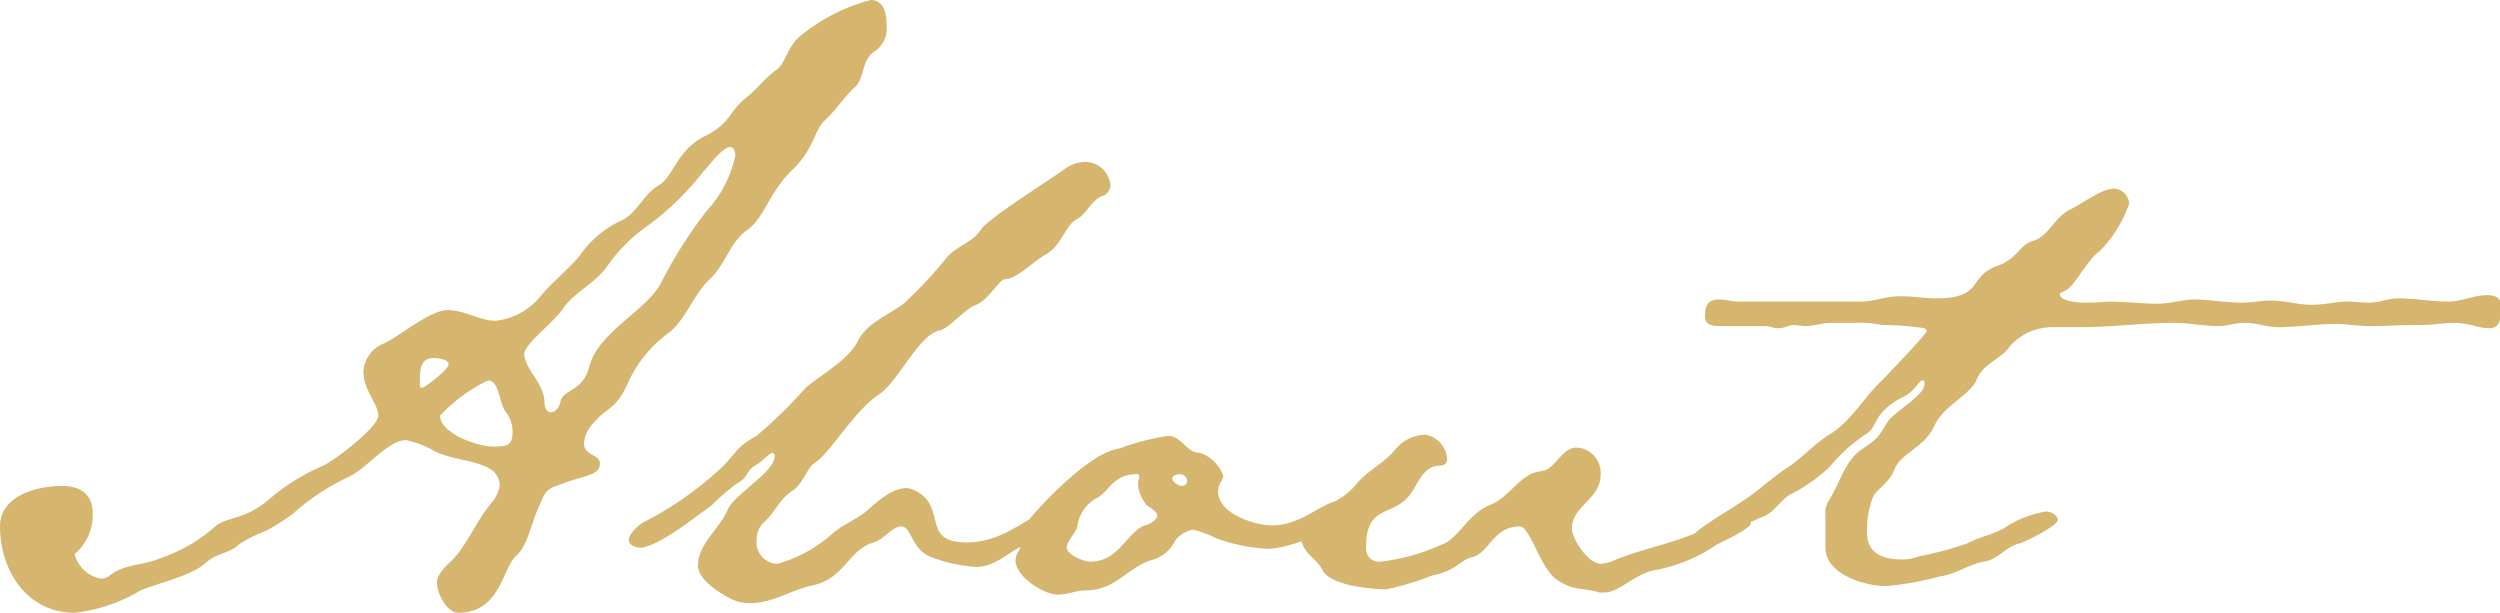
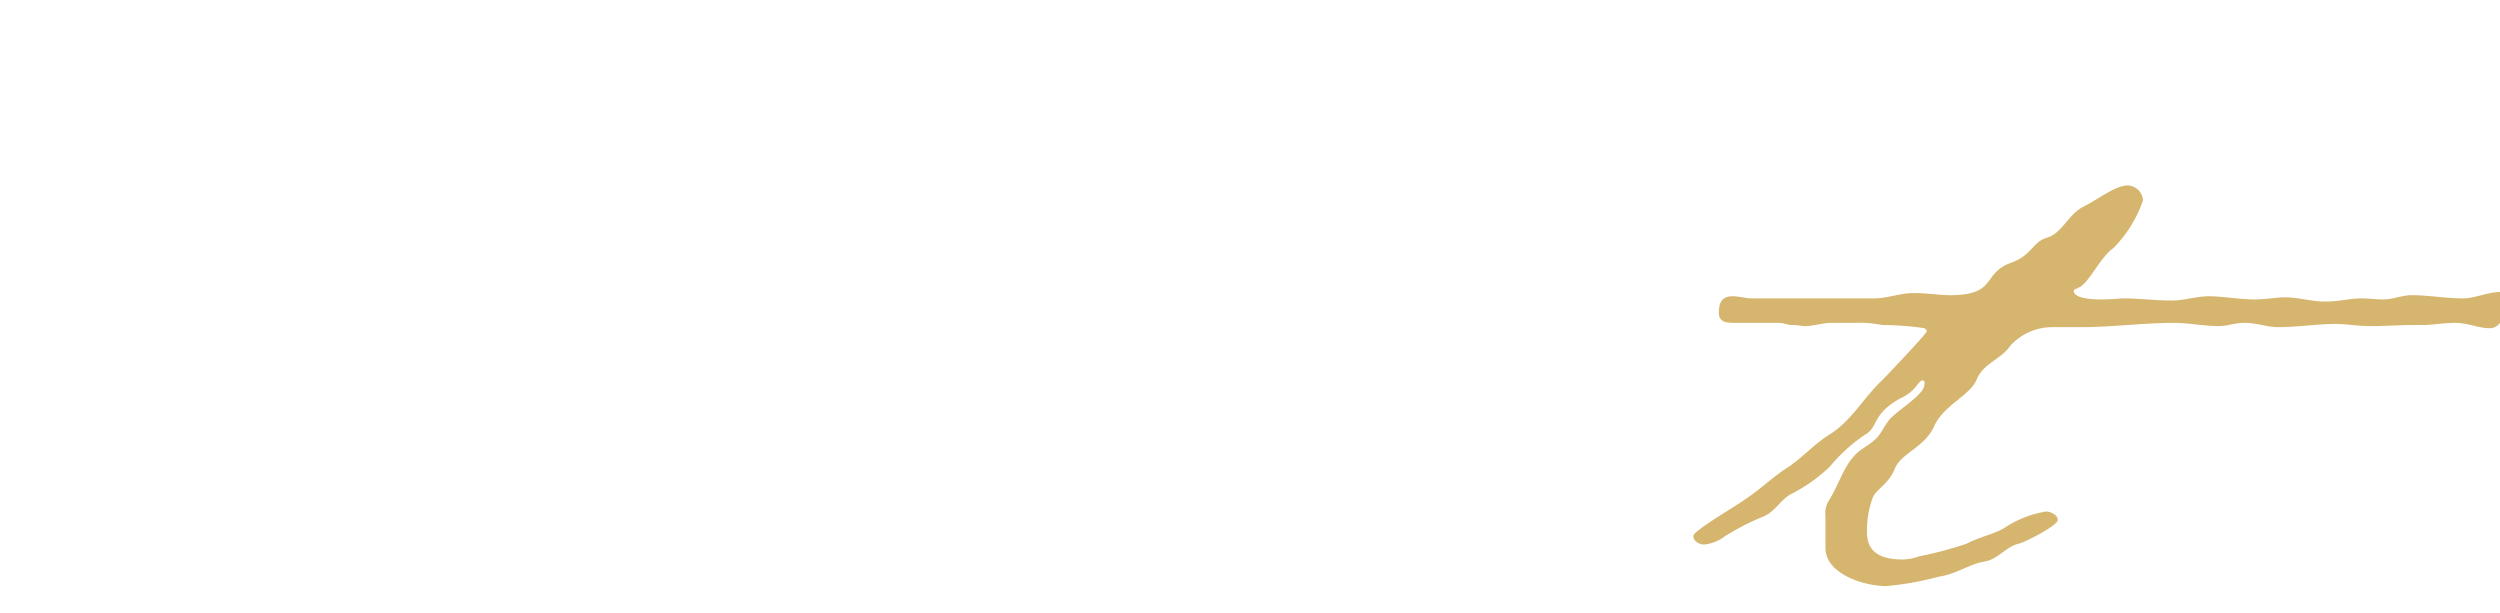
<svg xmlns="http://www.w3.org/2000/svg" width="117.3" height="28.75" viewBox="0 0 117.3 28.75">
  <defs>
    <style>.cls-1{fill:#d6b56f;}</style>
  </defs>
  <g id="レイヤー_2" data-name="レイヤー 2">
    <g id="contents">
-       <path class="cls-1" d="M41.05,2.4c-.65.4-.45,1.25-.95,1.7s-.9,1.1-1.4,1.55S38.2,7,37.15,8s-1.3,2.25-2.1,2.8-1,1.6-1.75,2.3-1.1,1.85-1.9,2.5A5.84,5.84,0,0,0,29.45,18c-.6,1.3-.95,1.05-1.65,1.9a1.49,1.49,0,0,0-.4.9c0,.6.75.5.75.95s-.55.55-.85.65a8.62,8.62,0,0,0-1.05.35c-.7.2-.7.45-1,1.1s-.5,1.75-1,2.2c-.7.6-.75,2.7-2.75,2.7-.55,0-1-.95-1-1.4s.5-.85.8-1.15c.7-.8,1.1-1.85,1.8-2.65a1.64,1.64,0,0,0,.35-.8.94.94,0,0,0-.55-.8c-.65-.35-1.7-.4-2.45-.75a4.81,4.81,0,0,0-1.4-.55c-.85,0-1.9,1.4-2.75,1.75a10.81,10.81,0,0,0-2.55,1.7,10.64,10.64,0,0,1-1.25.8,6.32,6.32,0,0,0-1.3.65c-.45.45-1,.35-1.6.9s-2.15.9-3,1.25a7.62,7.62,0,0,1-3.1,1.05c-2.25,0-3.5-2-3.5-4.05,0-1.45,1.75-1.9,2.9-1.9.9,0,1.45.4,1.45,1.3A2.41,2.41,0,0,1,3.5,26a1.56,1.56,0,0,0,1.25,1.15.66.66,0,0,0,.4-.15c.7-.55,1.5-.45,2.35-.8a7.53,7.53,0,0,0,2.6-1.5c.6-.5,1.3-.25,2.5-1.25a9.67,9.67,0,0,1,2.45-1.55c.55-.2,2.7-1.85,2.7-2.4s-.7-1.2-.7-2.05a1.51,1.51,0,0,1,1-1.35c.8-.4,2.15-1.55,2.95-1.55s1.5.5,2.25.5a3.14,3.14,0,0,0,2.15-1.2c.55-.65,1.25-1.2,1.8-1.85a4.74,4.74,0,0,1,1.95-1.65C29.9,10,30.2,9.1,30.9,8.7s.85-1.65,2.15-2.3,1.1-1.15,2-1.85c.5-.4.85-.9,1.35-1.25s.5-1.1,1.2-1.65A8.71,8.71,0,0,1,40.85,0c.65,0,.75.7.75,1.2A1.28,1.28,0,0,1,41.05,2.4ZM20.35,16.8c-.65,0-.65.55-.65,1.2,0,.1,0,.2.1.2s1.25-.85,1.25-1.1S20.55,16.8,20.35,16.8Zm3.4,2.55c-.35-.4-.3-1.5-.85-1.5a7.49,7.49,0,0,0-2.25,1.65c0,.85,1.8,1.45,2.45,1.45s.95,0,.95-.7A1.5,1.5,0,0,0,23.75,19.35ZM34.25,6.9c-.35,0-1,.9-1.25,1.15a13.37,13.37,0,0,1-2.55,2.5,7.61,7.61,0,0,0-2,2c-.6.8-1.5,1.15-2.05,1.95-.4.6-1.8,1.65-1.8,2.1,0,.7.95,1.4.95,2.3,0,.2.1.45.3.45s.4-.25.45-.5c.1-.6,1.05-.45,1.35-1.65.4-1.6,2.7-2.65,3.35-3.9a21.69,21.69,0,0,1,2.15-3.4A5.44,5.44,0,0,0,34.5,7.3C34.5,7.15,34.45,6.9,34.25,6.9Z" />
-       <path class="cls-1" d="M51.7,9.2c-.55.25-.7.85-1.2,1.1s-.7,1.25-1.45,1.65c-.55.3-1.35,1.15-1.9,1.15-.25,0-.8,1-1.35,1.2s-1.25,1.1-1.7,1.2c-1,.2-1.9,2.35-2.85,3-1.2.8-2.25,2.7-3,3.2-.4.25-.55,1-1.1,1.35s-.8,1-1.3,1.45a1.1,1.1,0,0,0-.35.85,1,1,0,0,0,1,1.1A6.6,6.6,0,0,0,39.1,25c.55-.45,1.15-.65,1.65-1.1s1.15-1,1.8-1a.93.93,0,0,1,.35.1c1.6.75.25,2.45,2.45,2.45,1.9,0,2.95-1.4,3.85-1.4a.39.39,0,0,1,.35.4c0,.45-1.3,1-1.65,1.2-.7.35-1.25.95-2.1.95a7,7,0,0,1-2.2-.5c-.85-.4-.85-1.4-1.3-1.4s-.8.6-1.3.75c-1.15.3-1.35,1.65-2.8,2-1.05.2-1.9.85-3,.85a2,2,0,0,1-.9-.2c-.5-.25-1.55-.9-1.55-1.55,0-1.05,1-1.7,1.4-2.65.35-.75,2.2-1.75,2.2-2.5,0-.05,0-.1-.1-.15s-.6.5-.75.55c-.55.3-.3.55-.95.9a11,11,0,0,0-1.15,1c-.7.5-2.55,2-3.4,2a.74.74,0,0,1-.45-.2l-.05-.15c0-.3.45-.7.7-.85a15.86,15.86,0,0,0,3.8-2.7c.65-.7.6-.85,1.5-1.35A22.86,22.86,0,0,0,37.8,18.2c.75-.65,2-1.3,2.45-2.2s1.55-1.25,2.2-1.8a20.83,20.83,0,0,0,2-2.15c.45-.5,1.2-.7,1.55-1.25S49.1,8.55,50,7.9a1.59,1.59,0,0,1,1-.3A1.19,1.19,0,0,1,52.1,8.7.53.53,0,0,1,51.7,9.2Z" />
-       <path class="cls-1" d="M59.5,25.75a8.22,8.22,0,0,1-2.45-.5,4.87,4.87,0,0,0-1.1-.4,1.47,1.47,0,0,0-.8.5,1.75,1.75,0,0,1-1.2.95c-1.1.4-1.65,1.4-3,1.4-.45,0-.85.2-1.3.2-.7,0-2-.85-2-1.6a.81.81,0,0,1,.15-.45c.25-.45.2-1.15.55-1.55.75-.9,2.9-3.1,4.15-3.25a12,12,0,0,1,2.3-.6c.65,0,.85.8,1.5.8a1.72,1.72,0,0,1,1.1,1.1c0,.15-.25.35-.25.7,0,1.05,1.7,1.6,2.55,1.6,1.4,0,2.4-1.15,3.15-1.15.15,0,.2.15.2.25C63.1,24.85,60.4,25.75,59.5,25.75ZM53.8,23.7a2,2,0,0,1-.4-.85v-.2c0-.1.05-.15.05-.3s-.15-.1-.15-.1c-1.1,0-1.3.9-1.9,1.15a1.79,1.79,0,0,0-.85,1.3c-.1.35-.5.7-.5,1s.75.65,1.1.65c1.35,0,1.65-1.3,2.55-1.7.15,0,.6-.25.6-.45S54,23.85,53.8,23.7Zm1.55-1.45c-.1,0-.35.05-.35.2s.3.35.45.35a.24.24,0,0,0,.25-.25A.33.33,0,0,0,55.35,22.25Z" />
-       <path class="cls-1" d="M80.55,25.55a7.44,7.44,0,0,1-2.9,1.2c-.9.15-1.7,1.05-2.35,1.05h-.25c-.8-.25-1.2-.05-2-.6s-1.25-2.5-1.75-2.5c-1.25,0-1.45,1.3-2.25,1.45-.5.1-.75.65-1.85.85a13,13,0,0,1-2.15.65c-.8,0-2.65-.2-3-.9S61,26.05,61,24.8a.61.61,0,0,1,.2-.45c.65-.55,1.75-.75,2.45-1.65.55-.65,1.35-1,1.85-1.65a1.86,1.86,0,0,1,1.4-.65,1.23,1.23,0,0,1,1,1.15c0,.2-.15.3-.35.3-.75,0-1,.8-1.35,1.3-.8,1.15-2.1.45-2.1,2.5a.61.61,0,0,0,.7.7,9.72,9.72,0,0,0,2.85-.8c.75-.25,1.25-1.45,2.25-1.85s1.4-1.5,2.45-1.6C73,22,73.25,21,74,21a1.19,1.19,0,0,1,1.1,1.3c0,1.1-1.35,1.45-1.35,2.5,0,.45.75,1.65,1.35,1.65a1.78,1.78,0,0,0,.5-.1c1.35-.6,3-.85,4.3-1.5a4.54,4.54,0,0,1,1.65-.65c.2,0,.6.1.6.35S80.85,25.4,80.55,25.55Z" />
-       <path class="cls-1" d="M116.8,15.4c-.5,0-1-.25-1.6-.25s-1,.1-1.55.1h-.4c-.65,0-1.3.05-2,.05s-1.1-.1-1.65-.1c-.9,0-1.8.15-2.7.15-.55,0-1-.2-1.55-.2s-.8.15-1.25.15c-.7,0-1.4-.15-2.1-.15-1.45,0-2.9.2-4.35.2H96.3a2.66,2.66,0,0,0-2,.9c-.4.6-1.25.8-1.55,1.55S91.2,19,90.75,20,89.2,21.25,88.9,22s-.9.95-1.05,1.4A4.46,4.46,0,0,0,87.6,25c0,1,.8,1.25,1.65,1.25a2.26,2.26,0,0,0,.8-.15,16.53,16.53,0,0,0,2.25-.6c.55-.3,1.15-.4,1.7-.7a5,5,0,0,1,2-.8c.2,0,.55.15.55.4s-1.45,1-1.8,1.1c-.65.15-1,.75-1.65.85s-1.35.6-2.1.7a14.6,14.6,0,0,1-2.5.45c-1,0-2.85-.55-2.85-1.8V24.2a1.12,1.12,0,0,1,.15-.7c.55-.85.75-1.9,1.6-2.45s.75-.65,1.2-1.3c.3-.4,1.25-.95,1.6-1.45a.58.58,0,0,0,.1-.35c0-.05,0-.1-.15-.1L90,18a2,2,0,0,1-.85.7c-1.35.75-1,1.35-1.65,1.7a7.86,7.86,0,0,0-1.65,1.5A7.49,7.49,0,0,1,84,23.2c-.5.3-.75.85-1.3,1.05a11.57,11.57,0,0,0-1.75.9,1.93,1.93,0,0,1-1,.4c-.2,0-.5-.15-.5-.4s2-1.4,2.4-1.7c.7-.45,1.3-1.05,2-1.5s1.3-1.15,2.05-1.6c1-.65,1.55-1.7,2.4-2.5.25-.25,2.1-2.2,2.1-2.3s-.05-.1-.1-.15a13.64,13.64,0,0,0-2-.15,5.08,5.08,0,0,0-1.3-.1h-1.1c-.4,0-.8.15-1.2.15-.2,0-.35-.05-.55-.05s-.45.15-.65.15c-.4,0-.35-.1-.75-.1-.7,0-1.35,0-2,0-.3,0-.75,0-.75-.45s.1-.8.65-.8c.3,0,.6.1.9.1.85,0,1.65,0,2.5,0,1,0,2.15,0,3.25,0,.6,0,1.2-.25,1.85-.25s1.15.1,1.7.1c2.2,0,1.5-1,2.8-1.5,1.05-.35,1.05-1,1.75-1.2s1-1.1,1.7-1.45,1.5-1,2.1-1a.75.75,0,0,1,.7.7,5.89,5.89,0,0,1-1.4,2.25c-.6.4-1.2,1.75-1.65,1.85,0,.05-.2.05-.2.15,0,.3.65.4,1.25.4s.9-.05,1.05-.05c.75,0,1.55.1,2.3.1.6,0,1.15-.2,1.75-.2s1.45.15,2.15.15c.5,0,1-.1,1.4-.1.65,0,1.25.2,1.9.2s1.15-.15,1.7-.15c.35,0,.65.05,1,.05.5,0,.9-.2,1.35-.2.8,0,1.6.15,2.4.15.6,0,1.15-.3,1.8-.3.35,0,.7.1.7.65C117.3,15,117.3,15.4,116.8,15.4Z" />
+       <path class="cls-1" d="M116.8,15.4c-.5,0-1-.25-1.6-.25s-1,.1-1.55.1h-.4c-.65,0-1.3.05-2,.05s-1.1-.1-1.65-.1c-.9,0-1.8.15-2.7.15-.55,0-1-.2-1.55-.2s-.8.15-1.25.15c-.7,0-1.4-.15-2.1-.15-1.45,0-2.9.2-4.35.2H96.3a2.66,2.66,0,0,0-2,.9c-.4.6-1.25.8-1.55,1.55S91.2,19,90.75,20,89.2,21.25,88.9,22s-.9.95-1.05,1.4A4.46,4.46,0,0,0,87.6,25c0,1,.8,1.25,1.65,1.25a2.26,2.26,0,0,0,.8-.15,16.53,16.53,0,0,0,2.25-.6c.55-.3,1.15-.4,1.7-.7a5,5,0,0,1,2-.8c.2,0,.55.15.55.4s-1.45,1-1.8,1.1c-.65.15-1,.75-1.65.85s-1.35.6-2.1.7a14.6,14.6,0,0,1-2.5.45c-1,0-2.85-.55-2.85-1.8V24.2a1.12,1.12,0,0,1,.15-.7c.55-.85.75-1.9,1.6-2.45s.75-.65,1.2-1.3c.3-.4,1.25-.95,1.6-1.45a.58.58,0,0,0,.1-.35c0-.05,0-.1-.15-.1L90,18a2,2,0,0,1-.85.7c-1.35.75-1,1.35-1.65,1.7a7.86,7.86,0,0,0-1.65,1.5A7.49,7.49,0,0,1,84,23.2c-.5.3-.75.85-1.3,1.05a11.57,11.57,0,0,0-1.75.9,1.93,1.93,0,0,1-1,.4c-.2,0-.5-.15-.5-.4s2-1.4,2.4-1.7c.7-.45,1.3-1.05,2-1.5s1.3-1.15,2.05-1.6c1-.65,1.55-1.7,2.4-2.5.25-.25,2.1-2.2,2.1-2.3s-.05-.1-.1-.15a13.64,13.64,0,0,0-2-.15,5.08,5.08,0,0,0-1.3-.1h-1.1c-.4,0-.8.15-1.2.15-.2,0-.35-.05-.55-.05c-.4,0-.35-.1-.75-.1-.7,0-1.35,0-2,0-.3,0-.75,0-.75-.45s.1-.8.65-.8c.3,0,.6.1.9.1.85,0,1.65,0,2.5,0,1,0,2.15,0,3.25,0,.6,0,1.2-.25,1.85-.25s1.15.1,1.7.1c2.2,0,1.5-1,2.8-1.5,1.05-.35,1.05-1,1.75-1.2s1-1.1,1.7-1.45,1.5-1,2.1-1a.75.75,0,0,1,.7.7,5.89,5.89,0,0,1-1.4,2.25c-.6.4-1.2,1.75-1.65,1.85,0,.05-.2.05-.2.15,0,.3.65.4,1.25.4s.9-.05,1.05-.05c.75,0,1.55.1,2.3.1.6,0,1.15-.2,1.75-.2s1.45.15,2.15.15c.5,0,1-.1,1.4-.1.65,0,1.25.2,1.9.2s1.15-.15,1.7-.15c.35,0,.65.05,1,.05.5,0,.9-.2,1.35-.2.8,0,1.6.15,2.4.15.6,0,1.15-.3,1.8-.3.35,0,.7.1.7.65C117.3,15,117.3,15.4,116.8,15.4Z" />
    </g>
  </g>
</svg>